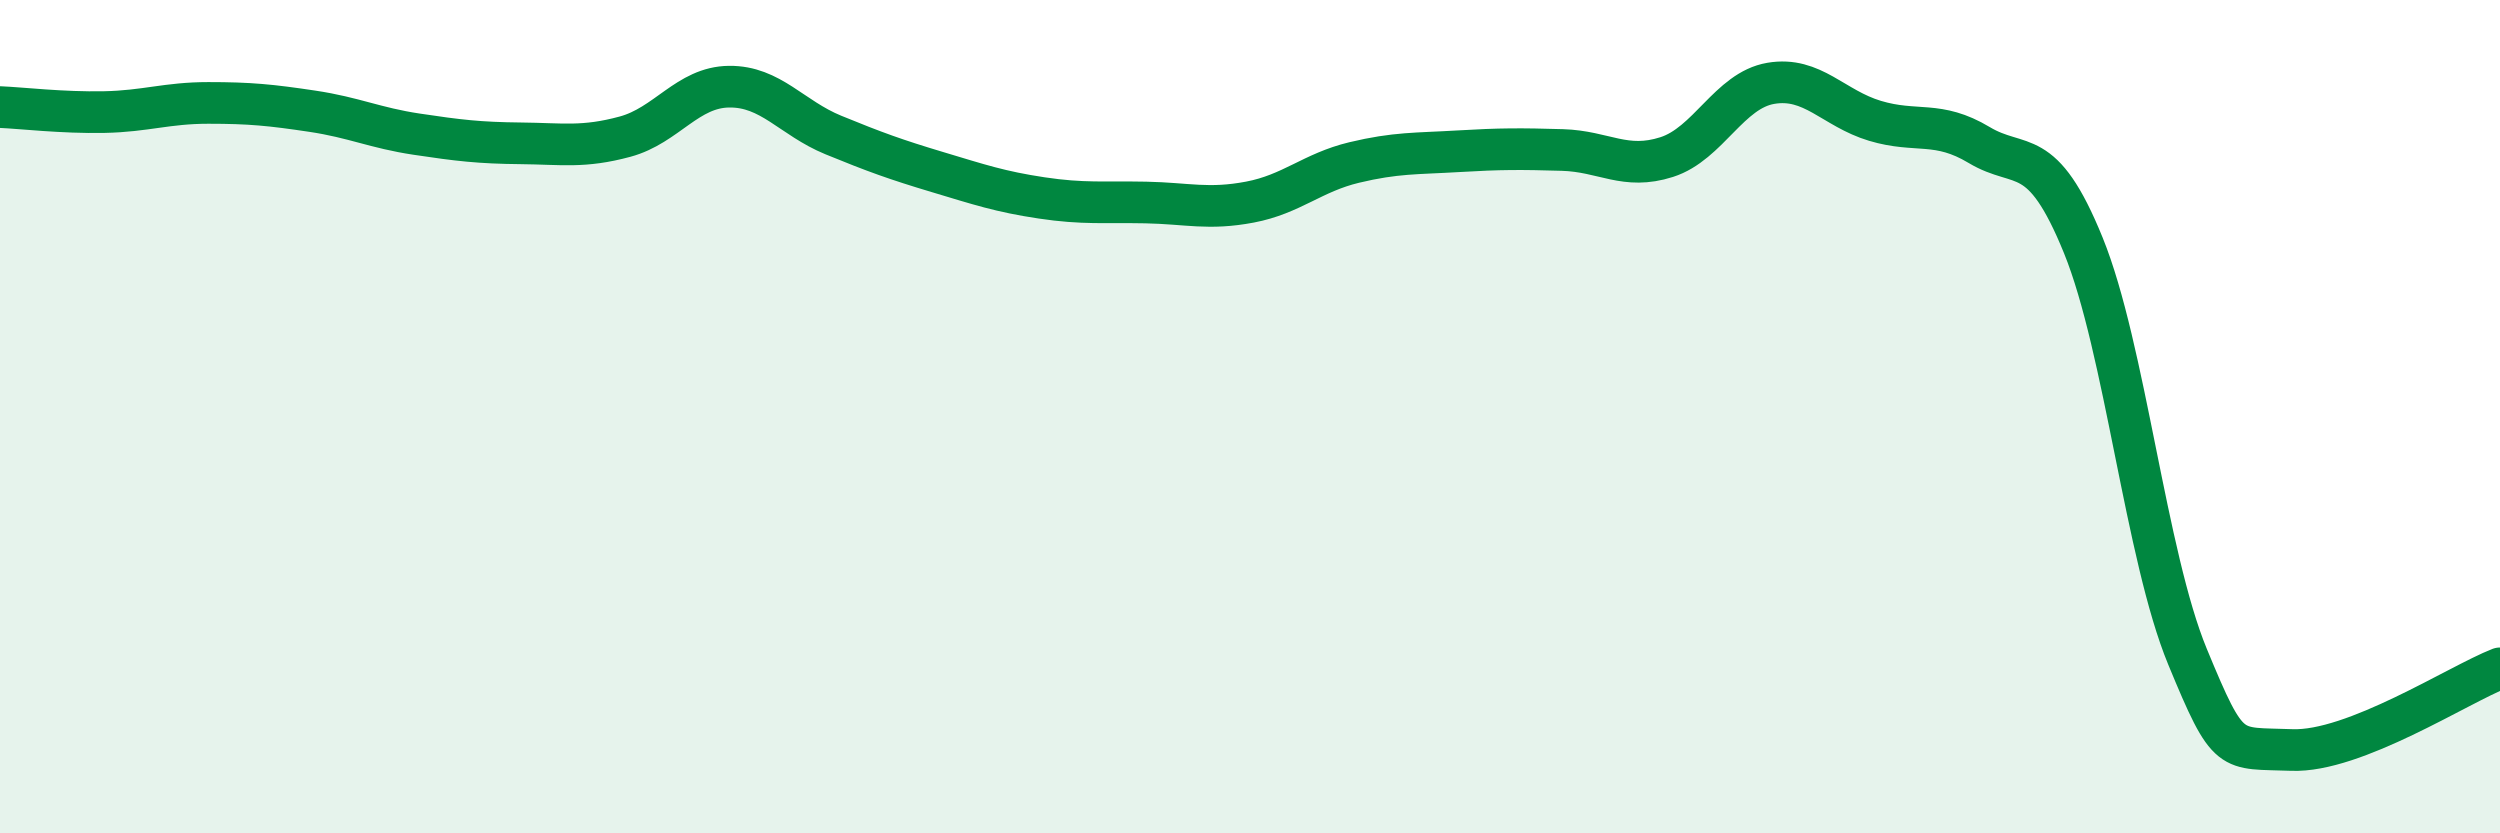
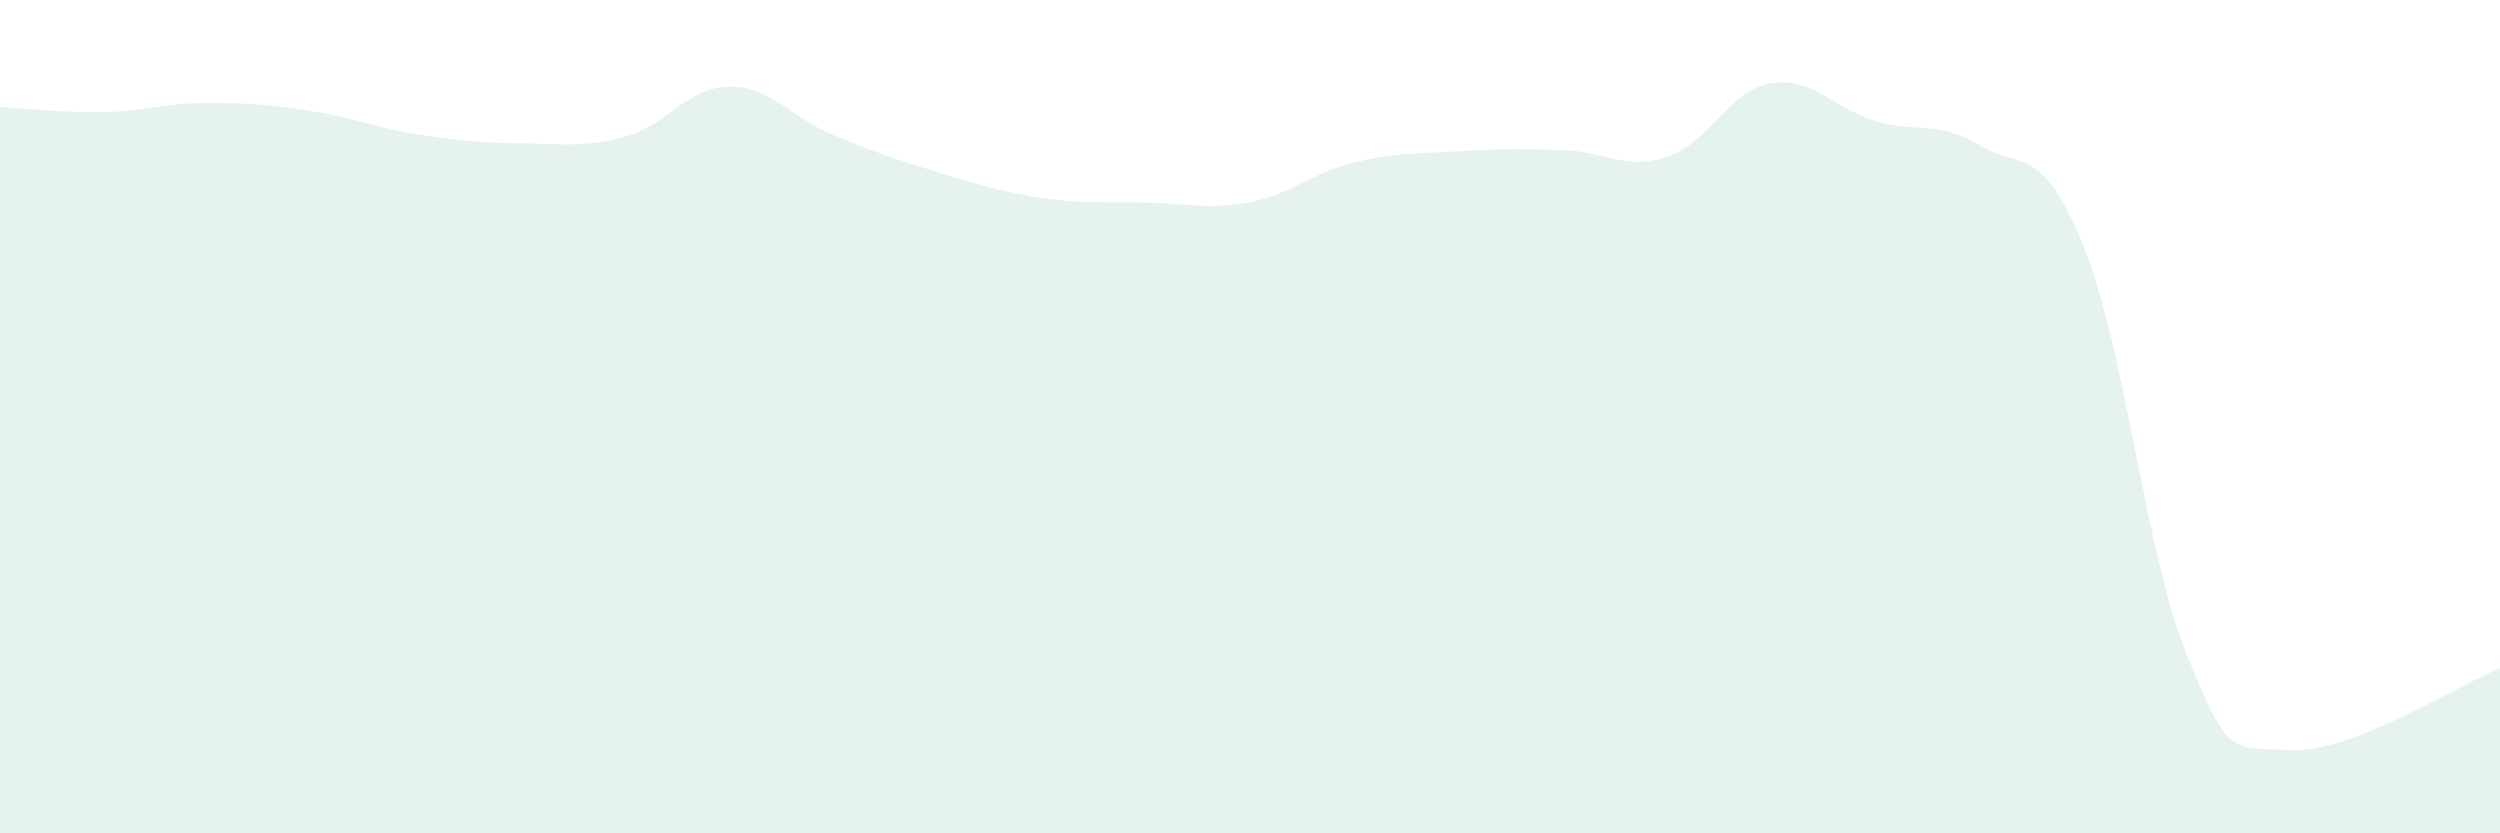
<svg xmlns="http://www.w3.org/2000/svg" width="60" height="20" viewBox="0 0 60 20">
  <path d="M 0,2.57 C 0.5,2.59 1.5,2.71 2.5,2.69 C 3.5,2.67 4,2.47 5,2.47 C 6,2.47 6.5,2.52 7.5,2.67 C 8.5,2.82 9,3.07 10,3.22 C 11,3.37 11.5,3.43 12.5,3.44 C 13.5,3.45 14,3.55 15,3.28 C 16,3.01 16.5,2.09 17.5,2.08 C 18.5,2.07 19,2.83 20,3.24 C 21,3.65 21.5,3.83 22.5,4.13 C 23.5,4.43 24,4.6 25,4.75 C 26,4.9 26.5,4.84 27.5,4.86 C 28.5,4.88 29,5.04 30,4.85 C 31,4.66 31.5,4.14 32.5,3.9 C 33.5,3.66 34,3.69 35,3.63 C 36,3.57 36.5,3.57 37.5,3.6 C 38.5,3.63 39,4.09 40,3.77 C 41,3.45 41.5,2.17 42.5,2 C 43.5,1.83 44,2.6 45,2.9 C 46,3.2 46.5,2.88 47.5,3.48 C 48.5,4.08 49,3.43 50,5.89 C 51,8.35 51.5,13.34 52.5,15.76 C 53.5,18.18 53.5,17.94 55,18 C 56.5,18.06 59,16.43 60,16.04L60 20L0 20Z" fill="#008740" opacity="0.1" stroke-linecap="round" stroke-linejoin="round" />
-   <path d="M 0,2.57 C 0.5,2.59 1.5,2.71 2.5,2.69 C 3.5,2.67 4,2.47 5,2.47 C 6,2.47 6.5,2.52 7.5,2.67 C 8.5,2.82 9,3.07 10,3.22 C 11,3.37 11.5,3.43 12.5,3.44 C 13.5,3.45 14,3.55 15,3.28 C 16,3.01 16.5,2.09 17.5,2.08 C 18.5,2.07 19,2.83 20,3.24 C 21,3.65 21.5,3.83 22.5,4.13 C 23.5,4.43 24,4.6 25,4.75 C 26,4.9 26.5,4.84 27.5,4.86 C 28.5,4.88 29,5.04 30,4.85 C 31,4.66 31.5,4.14 32.5,3.9 C 33.5,3.66 34,3.69 35,3.63 C 36,3.57 36.5,3.57 37.5,3.6 C 38.5,3.63 39,4.09 40,3.77 C 41,3.45 41.5,2.17 42.5,2 C 43.5,1.83 44,2.6 45,2.9 C 46,3.2 46.5,2.88 47.5,3.48 C 48.5,4.08 49,3.43 50,5.89 C 51,8.35 51.5,13.34 52.5,15.76 C 53.5,18.18 53.5,17.94 55,18 C 56.5,18.06 59,16.43 60,16.04" stroke="#008740" stroke-width="1" fill="none" stroke-linecap="round" stroke-linejoin="round" />
</svg>